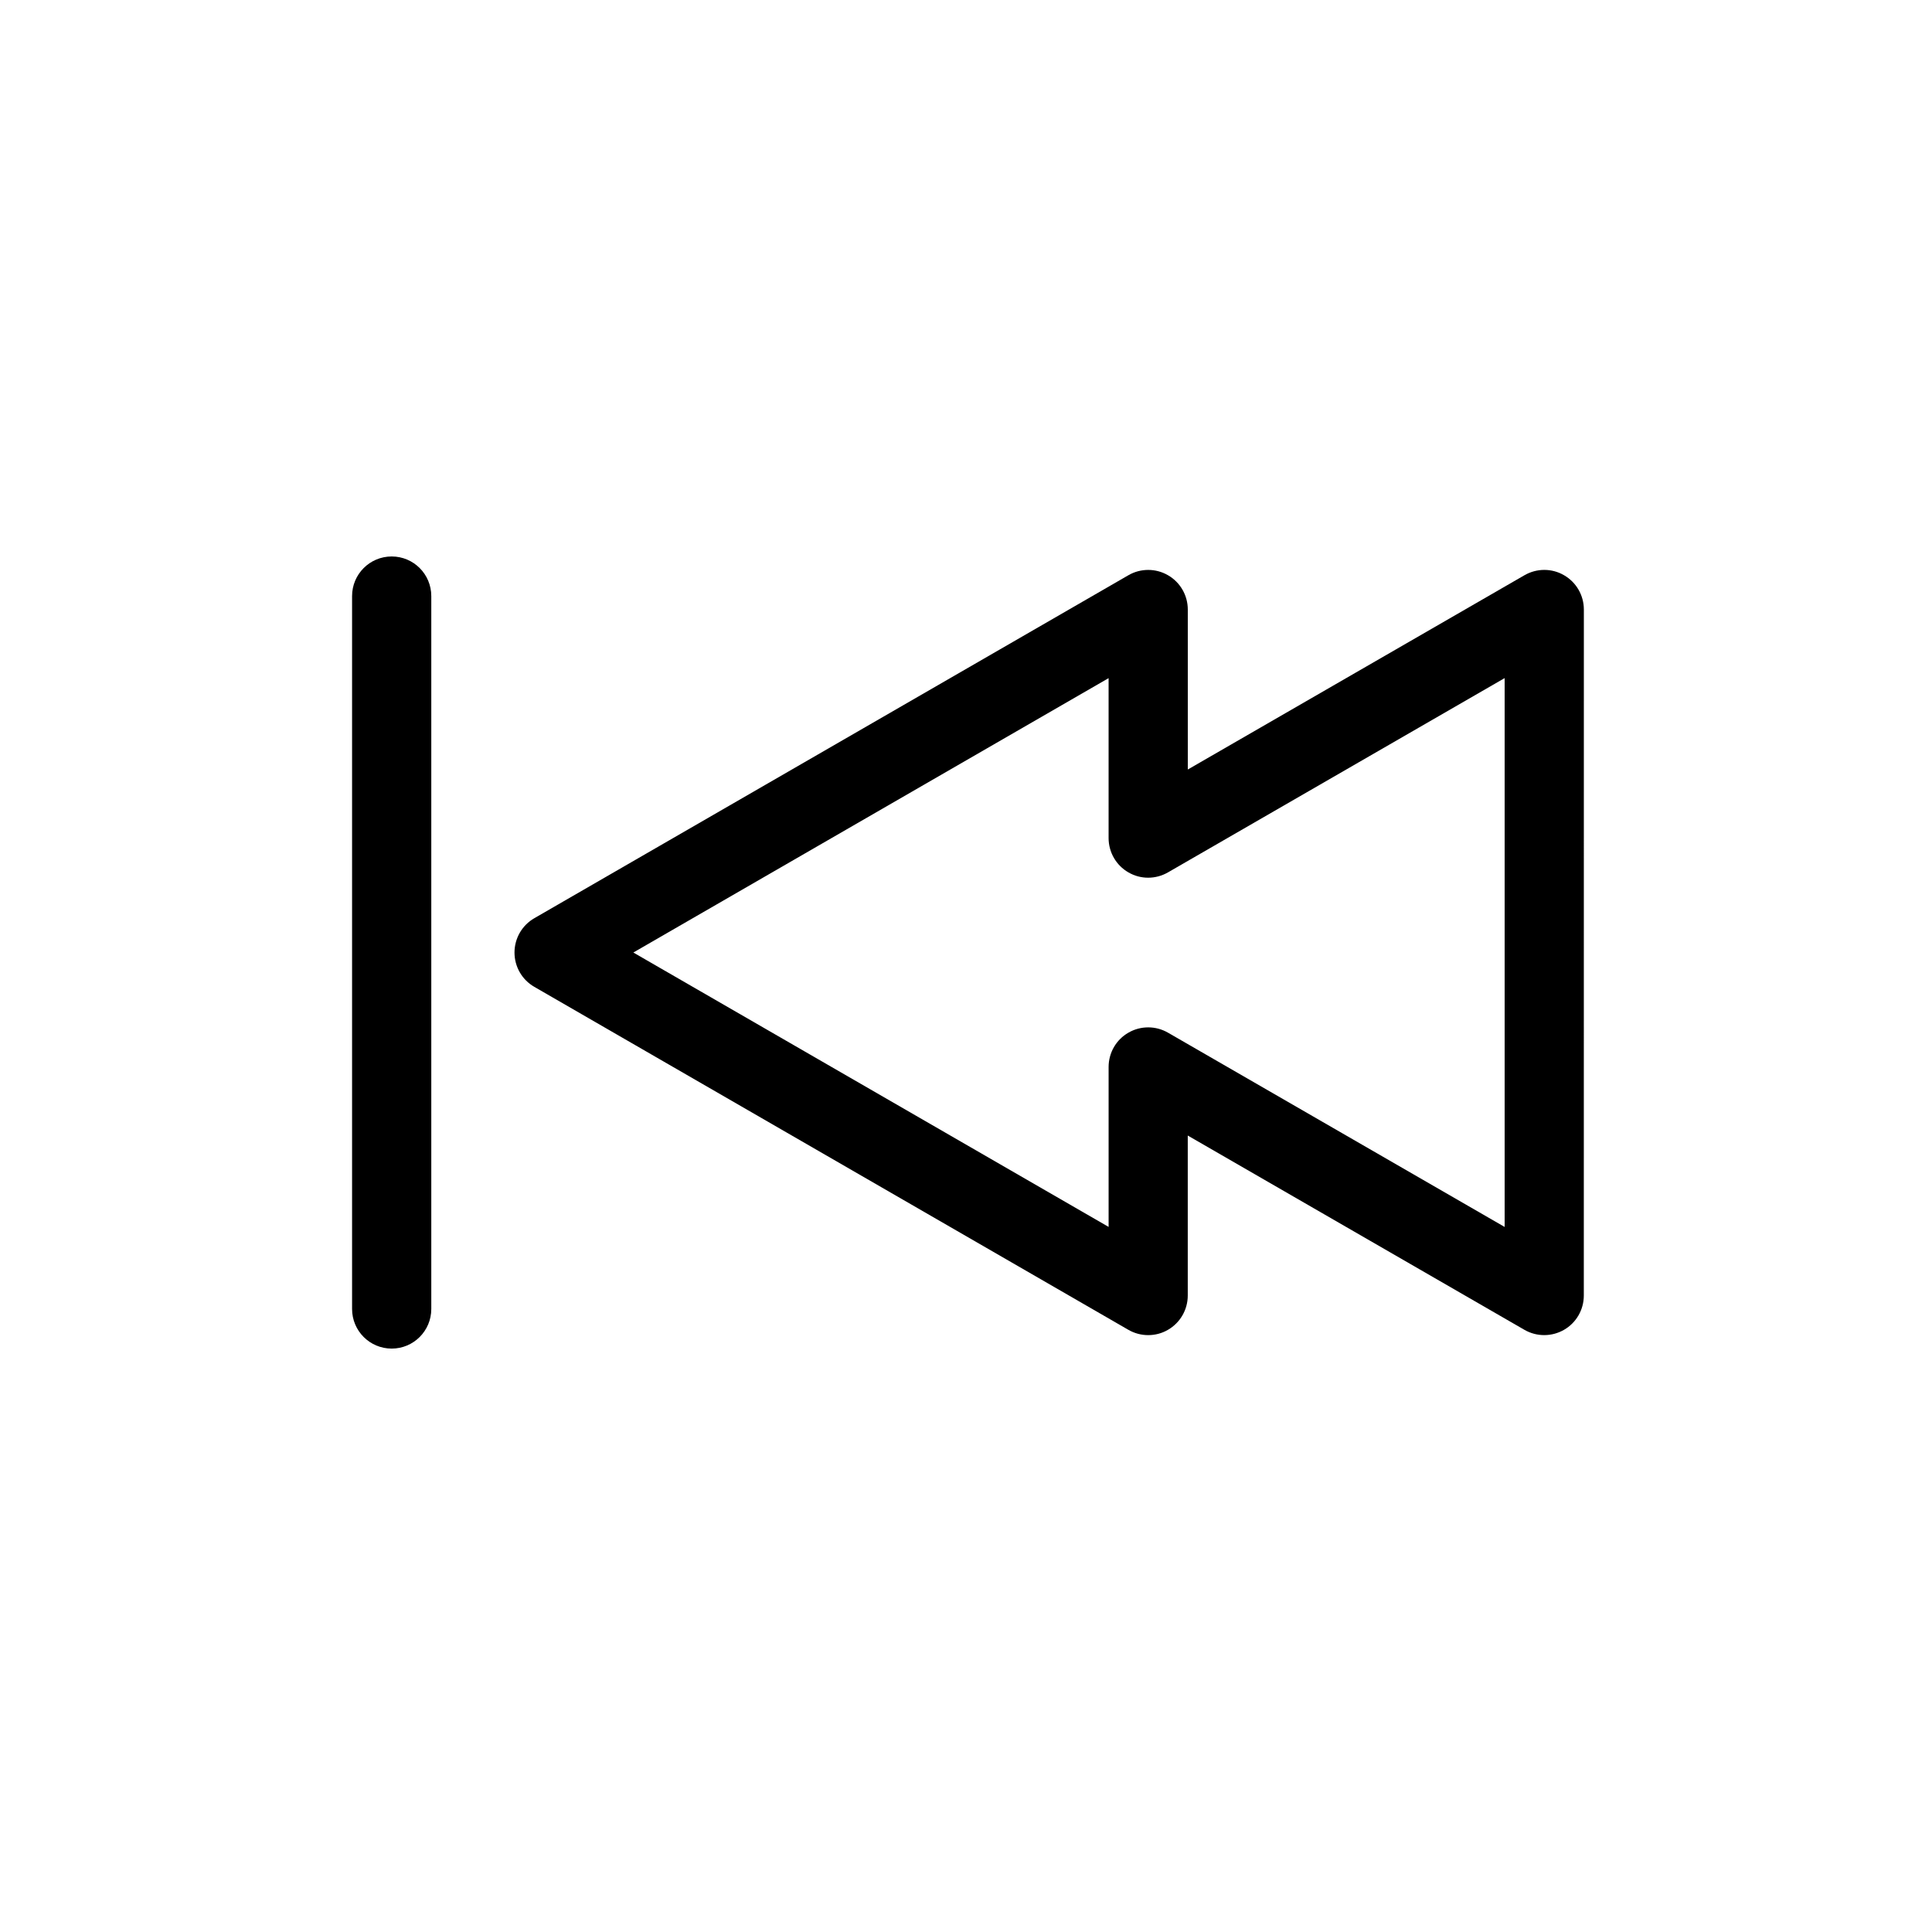
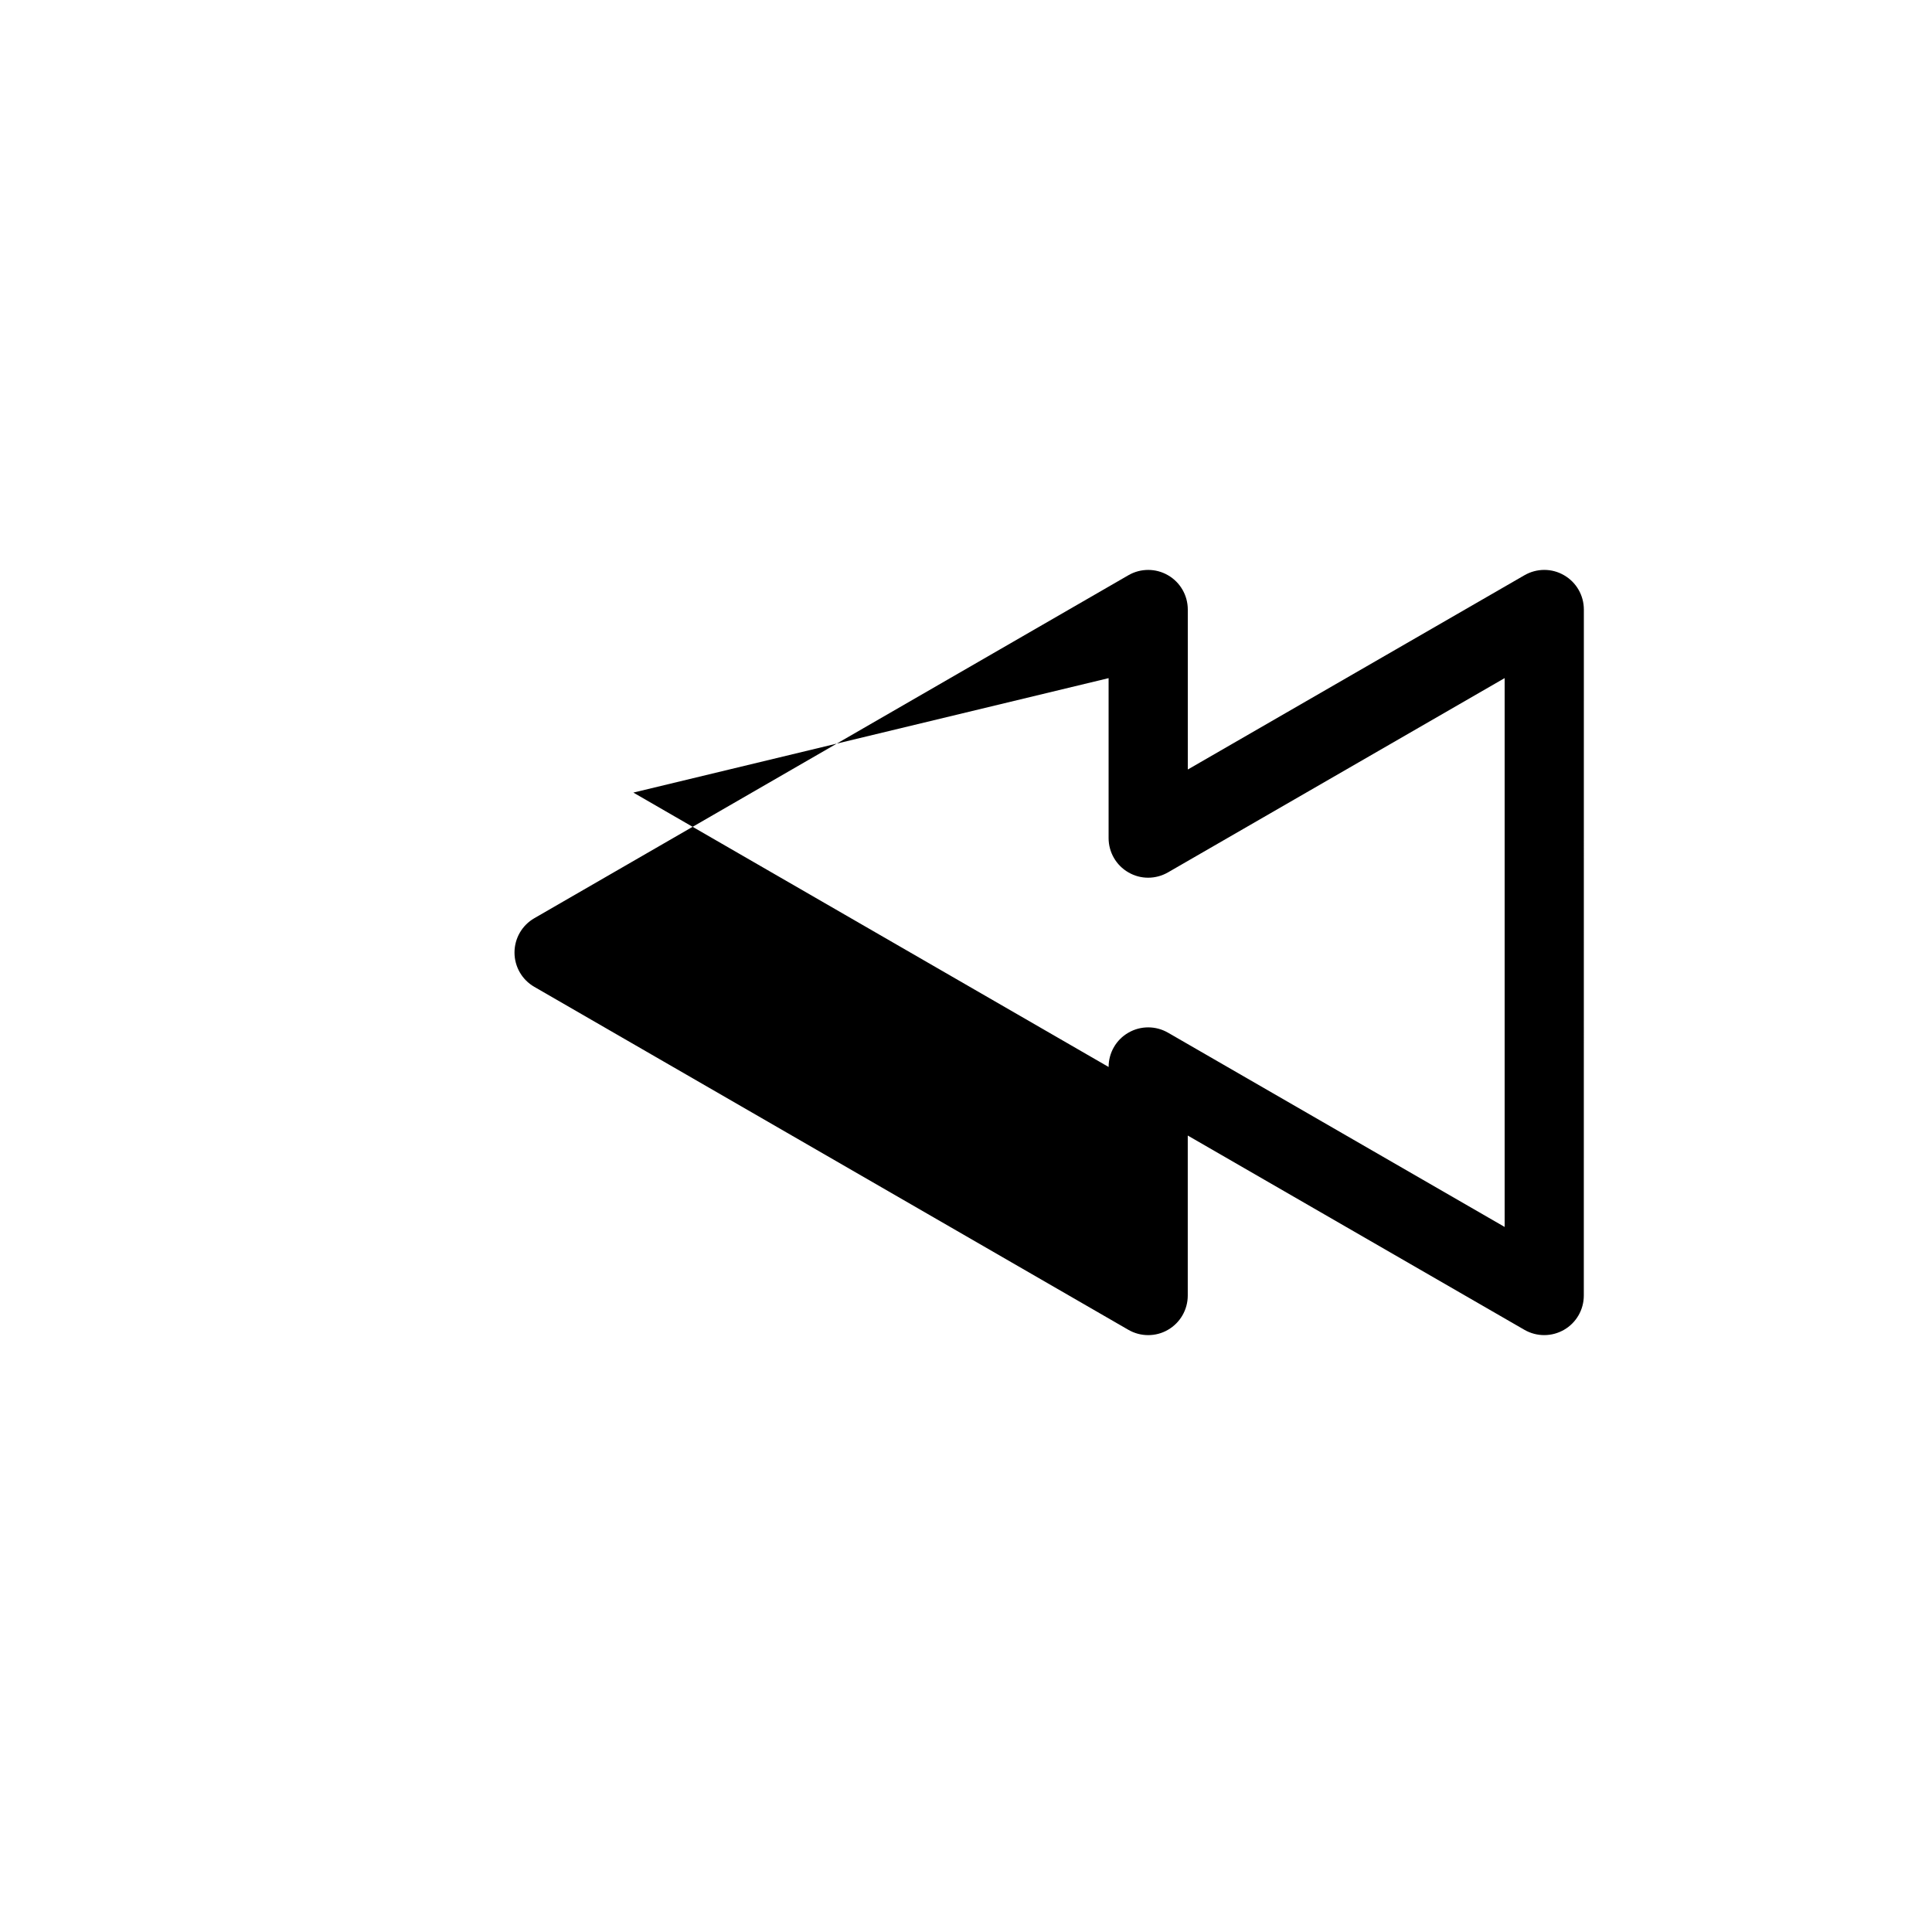
<svg xmlns="http://www.w3.org/2000/svg" fill="#000000" width="800px" height="800px" version="1.1" viewBox="144 144 512 512">
  <g>
-     <path d="m285.59 405.52 157.44 90.895c1.617 0.934 3.434 1.406 5.246 1.406 1.816 0 3.633-0.461 5.246-1.406 3.254-1.879 5.246-5.344 5.246-9.09v-42.395l89.215 51.484c3.266 1.879 7.254 1.867 10.496 0 3.254-1.867 5.246-5.332 5.246-9.09l0.012-181.79c0-3.746-1.996-7.223-5.246-9.09-3.242-1.891-7.231-1.879-10.496 0l-89.215 51.484-0.004-42.395c0-3.746-1.996-7.223-5.246-9.09-3.242-1.879-7.254-1.879-10.496 0l-157.44 90.895c-3.254 1.879-5.246 5.344-5.246 9.09-0.004 3.746 1.992 7.223 5.242 9.09zm152.2-81.805v42.383c0 3.746 1.996 7.223 5.246 9.09 3.242 1.891 7.231 1.879 10.496 0l89.215-51.484v145.45l-89.215-51.484c-1.625-0.934-3.434-1.406-5.246-1.406-1.816 0-3.633 0.473-5.246 1.406-3.254 1.867-5.246 5.332-5.246 9.09v42.383l-125.95-72.715z" />
-     <path d="m247.8 501.39c5.805 0 10.496-4.703 10.496-10.496v-188.93c0-5.793-4.691-10.496-10.496-10.496-5.805 0-10.496 4.703-10.496 10.496v188.93c0 5.793 4.691 10.496 10.496 10.496z" />
+     <path d="m285.59 405.52 157.44 90.895c1.617 0.934 3.434 1.406 5.246 1.406 1.816 0 3.633-0.461 5.246-1.406 3.254-1.879 5.246-5.344 5.246-9.09v-42.395l89.215 51.484c3.266 1.879 7.254 1.867 10.496 0 3.254-1.867 5.246-5.332 5.246-9.09l0.012-181.79c0-3.746-1.996-7.223-5.246-9.09-3.242-1.891-7.231-1.879-10.496 0l-89.215 51.484-0.004-42.395c0-3.746-1.996-7.223-5.246-9.09-3.242-1.879-7.254-1.879-10.496 0l-157.44 90.895c-3.254 1.879-5.246 5.344-5.246 9.09-0.004 3.746 1.992 7.223 5.242 9.09zm152.2-81.805v42.383c0 3.746 1.996 7.223 5.246 9.09 3.242 1.891 7.231 1.879 10.496 0l89.215-51.484v145.45l-89.215-51.484c-1.625-0.934-3.434-1.406-5.246-1.406-1.816 0-3.633 0.473-5.246 1.406-3.254 1.867-5.246 5.332-5.246 9.09l-125.95-72.715z" />
  </g>
</svg>